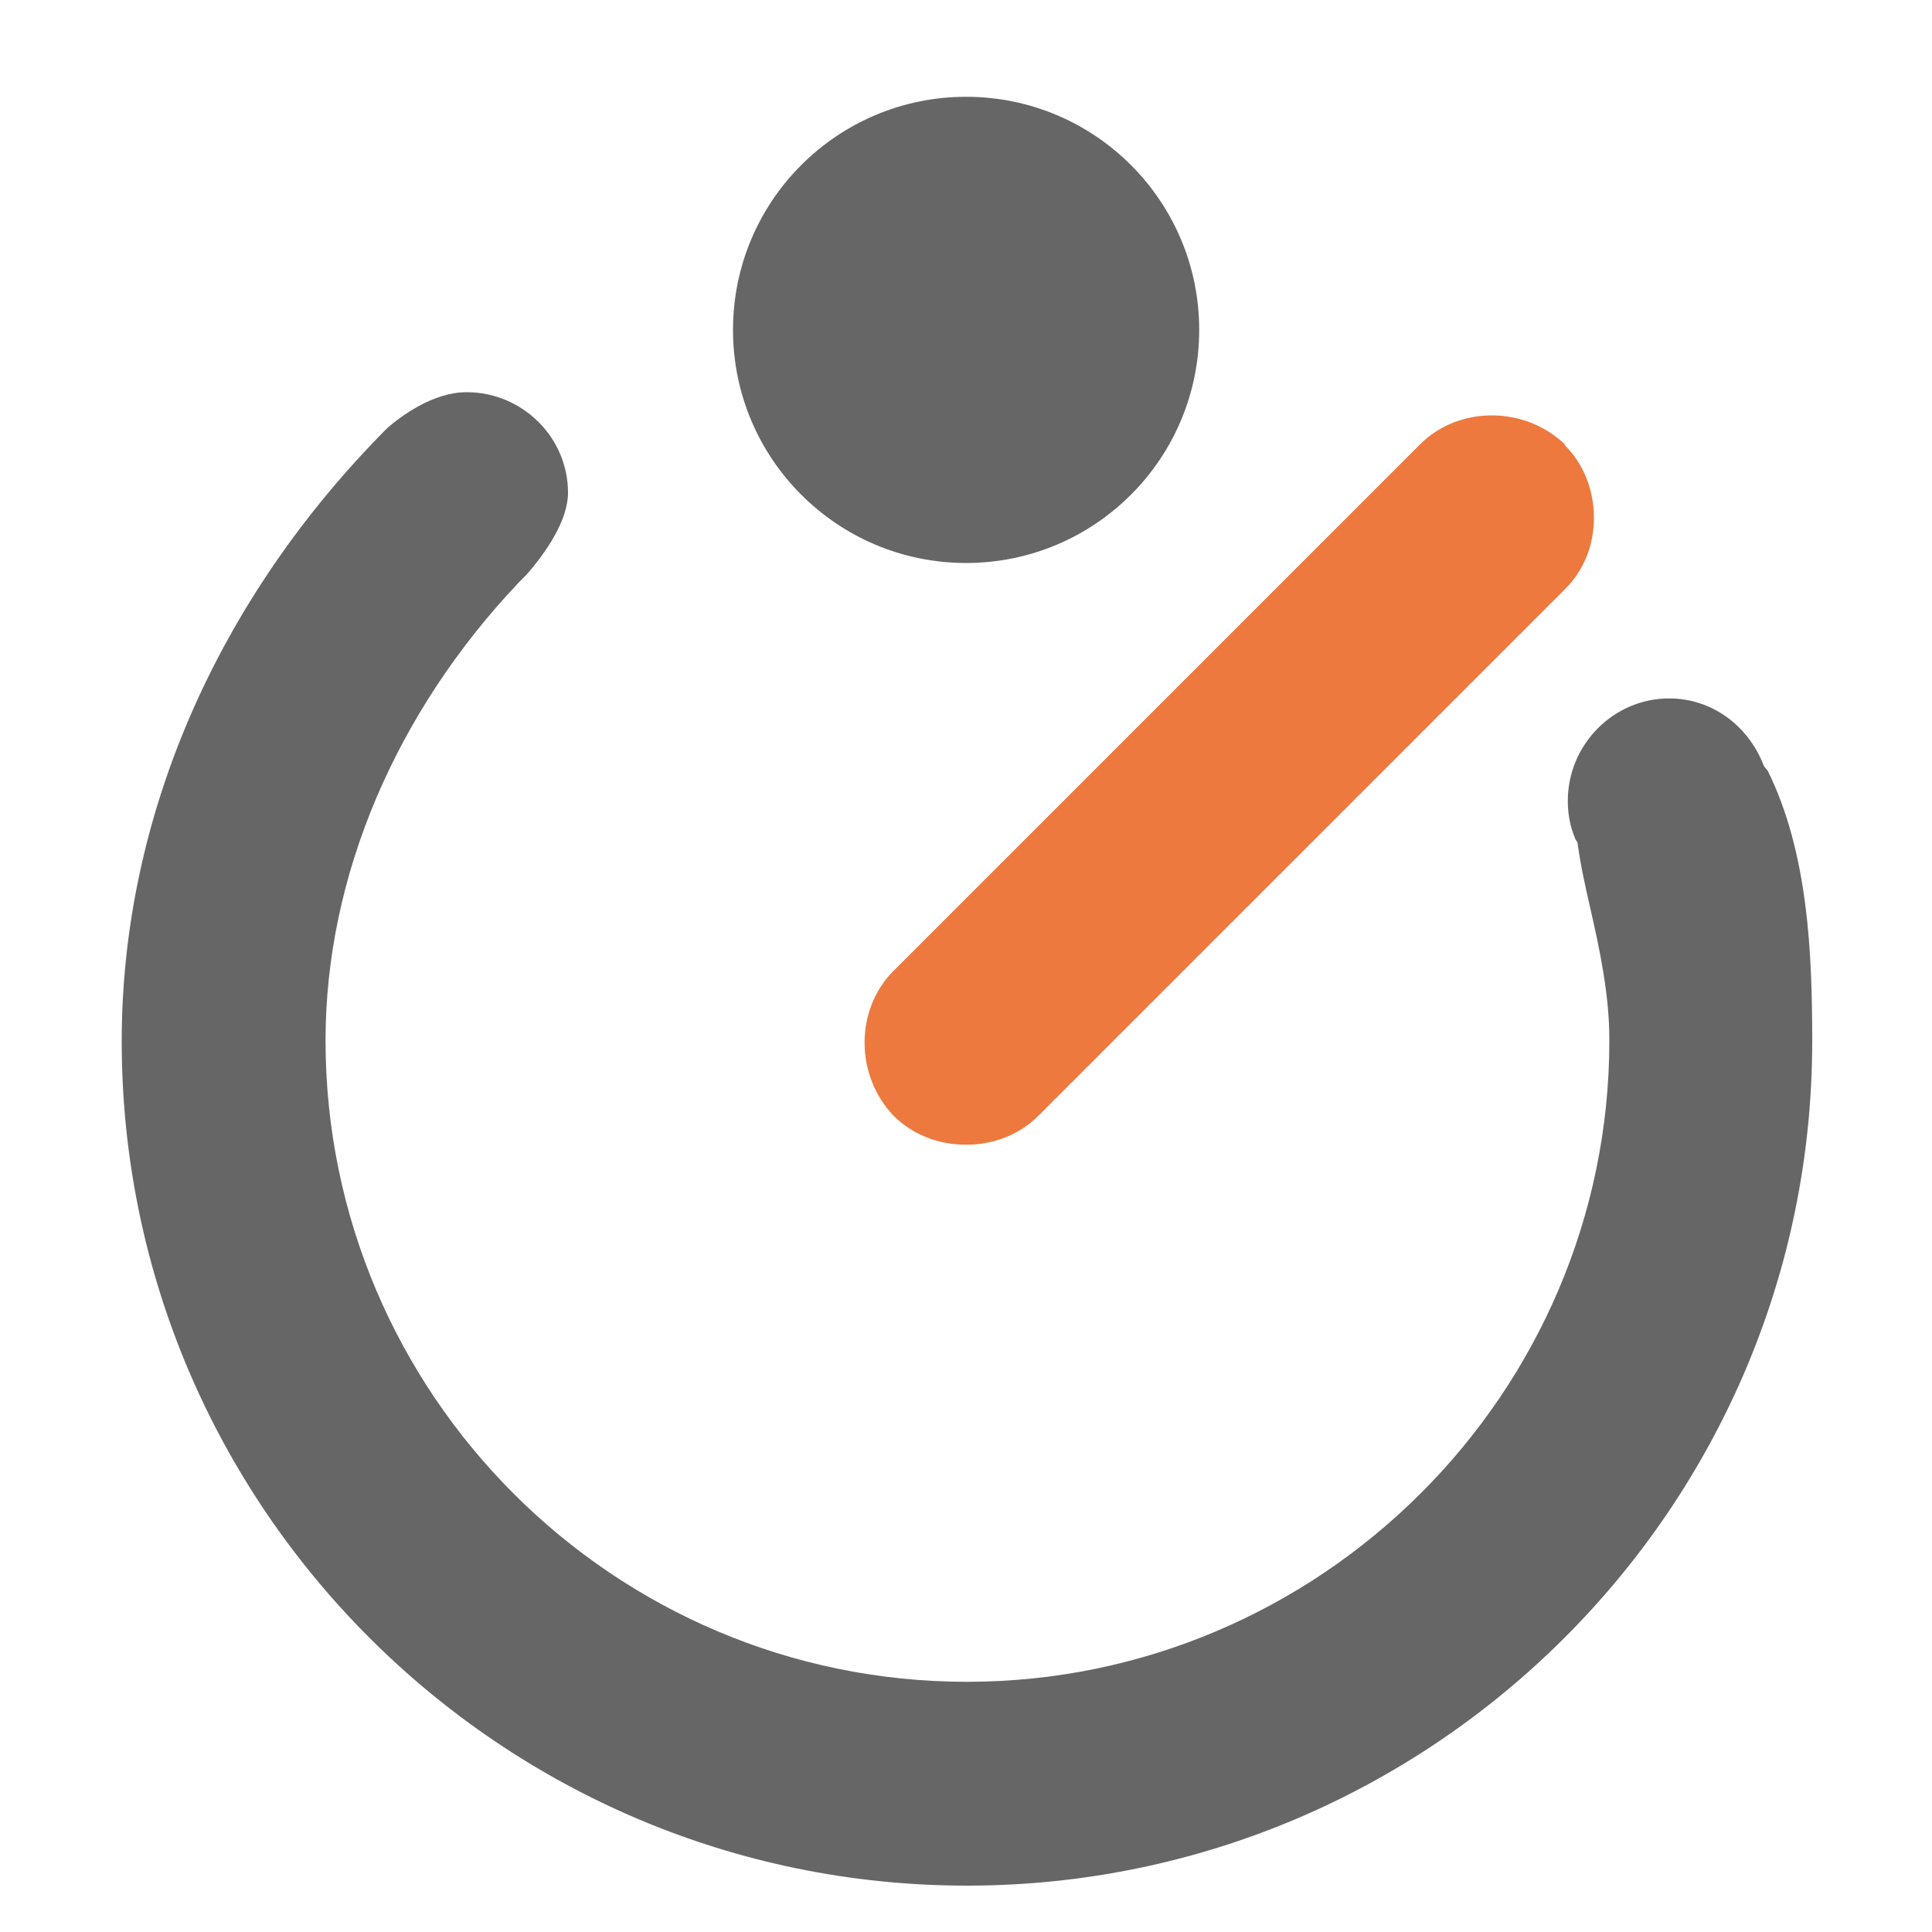
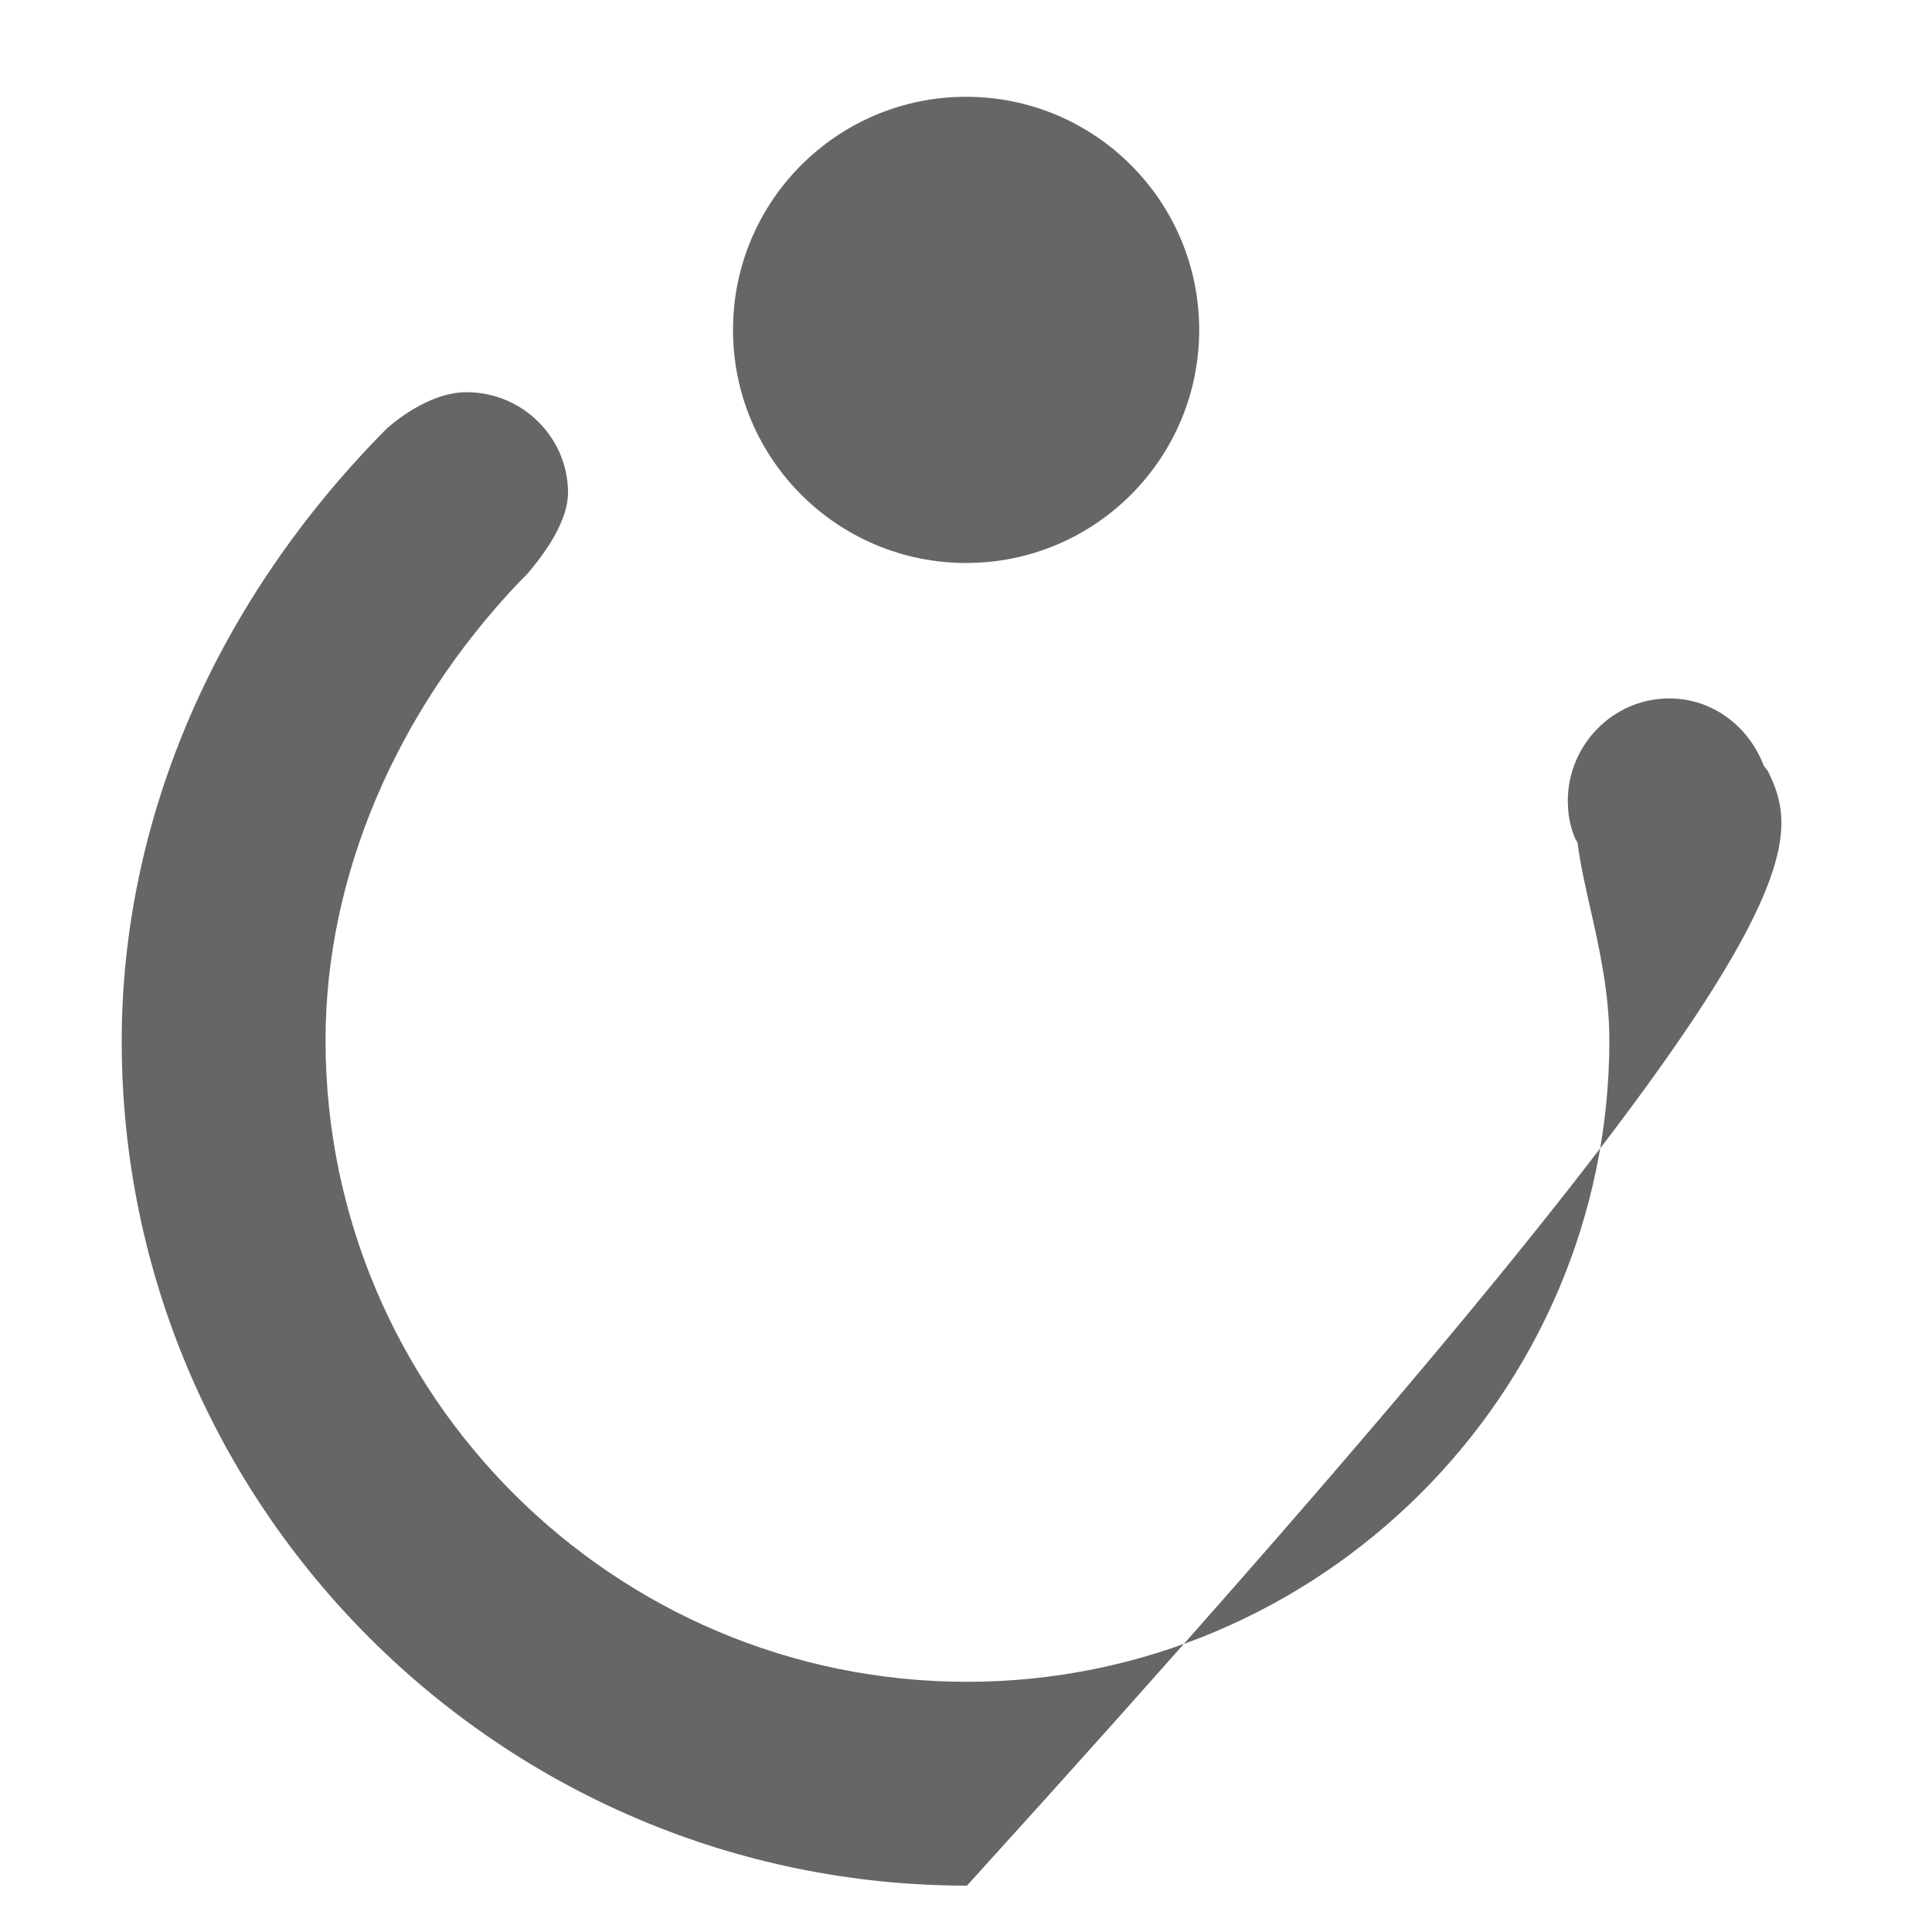
<svg xmlns="http://www.w3.org/2000/svg" width="20" height="20" viewBox="0 0 20 20" fill="none">
-   <path d="M16.2 4.6C15.78 4.2 15.1 4.2 14.7 4.6L9.25 10.05C8.85 10.45 8.85 11.13 9.25 11.55C9.45 11.75 9.72 11.85 10 11.85C10.28 11.85 10.55 11.75 10.75 11.55L16.2 6.1C16.4 5.9 16.5 5.64 16.5 5.36C16.5 5.08 16.4 4.81 16.2 4.61V4.6Z" fill="#ED793E" />
  <path d="M10.001 5.828C11.334 5.828 12.414 4.748 12.414 3.415C12.414 2.082 11.334 1.002 10.001 1.002C8.668 1.002 7.588 2.082 7.588 3.415C7.588 4.748 8.668 5.828 10.001 5.828Z" fill="#666666" />
-   <path d="M18.3 7.98L18.26 7.93C18.1 7.51 17.72 7.23 17.28 7.23C16.7 7.23 16.23 7.71 16.23 8.29C16.23 8.42 16.25 8.55 16.31 8.69L16.33 8.72C16.36 8.95 16.41 9.17 16.46 9.39C16.56 9.83 16.66 10.29 16.66 10.77C16.66 14.43 13.66 17.41 10.01 17.41C6.35 17.41 3.37 14.43 3.37 10.77C3.37 9.07 4.1 7.37 5.37 6.03C5.39 6.01 5.41 5.99 5.45 5.95C5.65 5.72 5.88 5.39 5.88 5.1C5.88 4.53 5.41 4.06 4.83 4.06C4.48 4.06 4.15 4.31 4.01 4.43C2.24 6.21 1.26 8.47 1.26 10.78C1.26 15.6 5.19 19.52 10.01 19.52C14.83 19.52 18.76 15.6 18.76 10.78C18.76 9.88 18.72 8.83 18.3 7.98V7.98Z" fill="#666666" />
+   <path d="M18.3 7.98L18.26 7.93C18.1 7.51 17.72 7.23 17.28 7.23C16.7 7.23 16.23 7.71 16.23 8.29C16.23 8.42 16.25 8.55 16.31 8.69L16.33 8.72C16.36 8.95 16.41 9.17 16.46 9.39C16.56 9.83 16.66 10.29 16.66 10.77C16.66 14.43 13.66 17.41 10.01 17.41C6.35 17.41 3.37 14.43 3.37 10.77C3.37 9.07 4.1 7.37 5.37 6.03C5.39 6.01 5.41 5.99 5.45 5.95C5.65 5.72 5.88 5.39 5.88 5.1C5.88 4.53 5.41 4.06 4.83 4.06C4.48 4.06 4.15 4.31 4.01 4.43C2.24 6.21 1.26 8.47 1.26 10.78C1.26 15.6 5.19 19.52 10.01 19.52C18.76 9.88 18.72 8.83 18.3 7.98V7.98Z" fill="#666666" />
</svg>